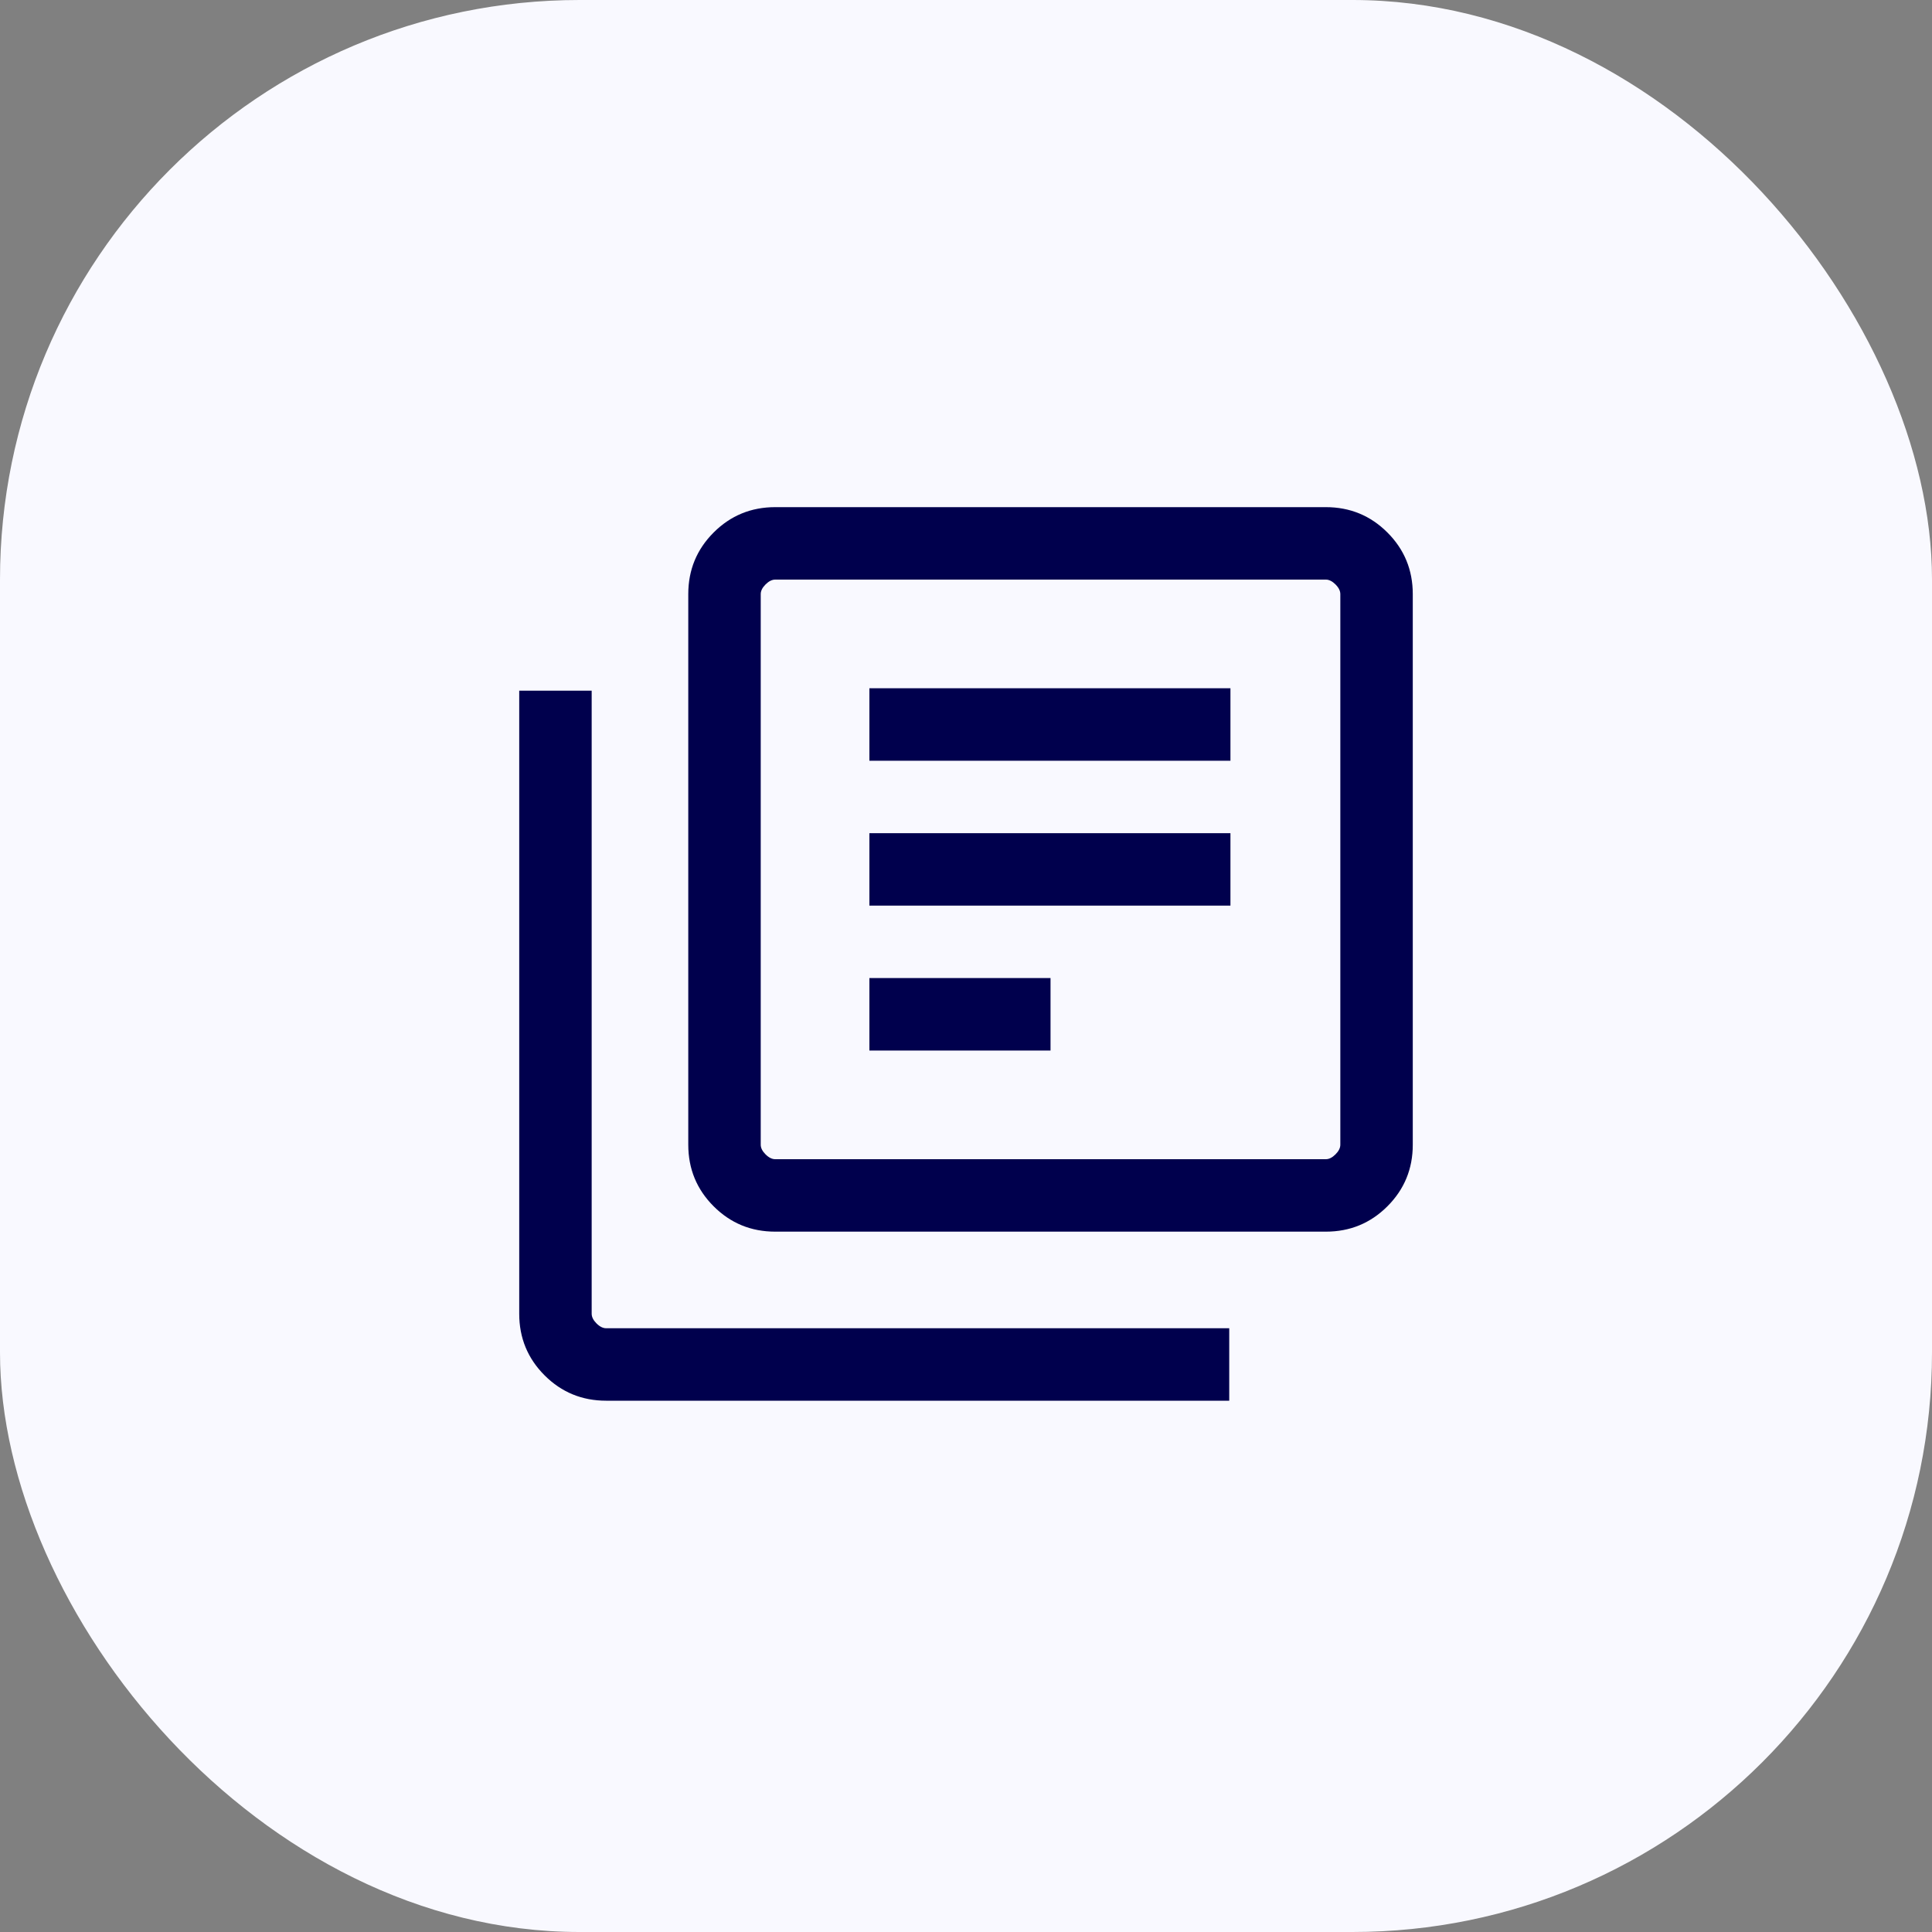
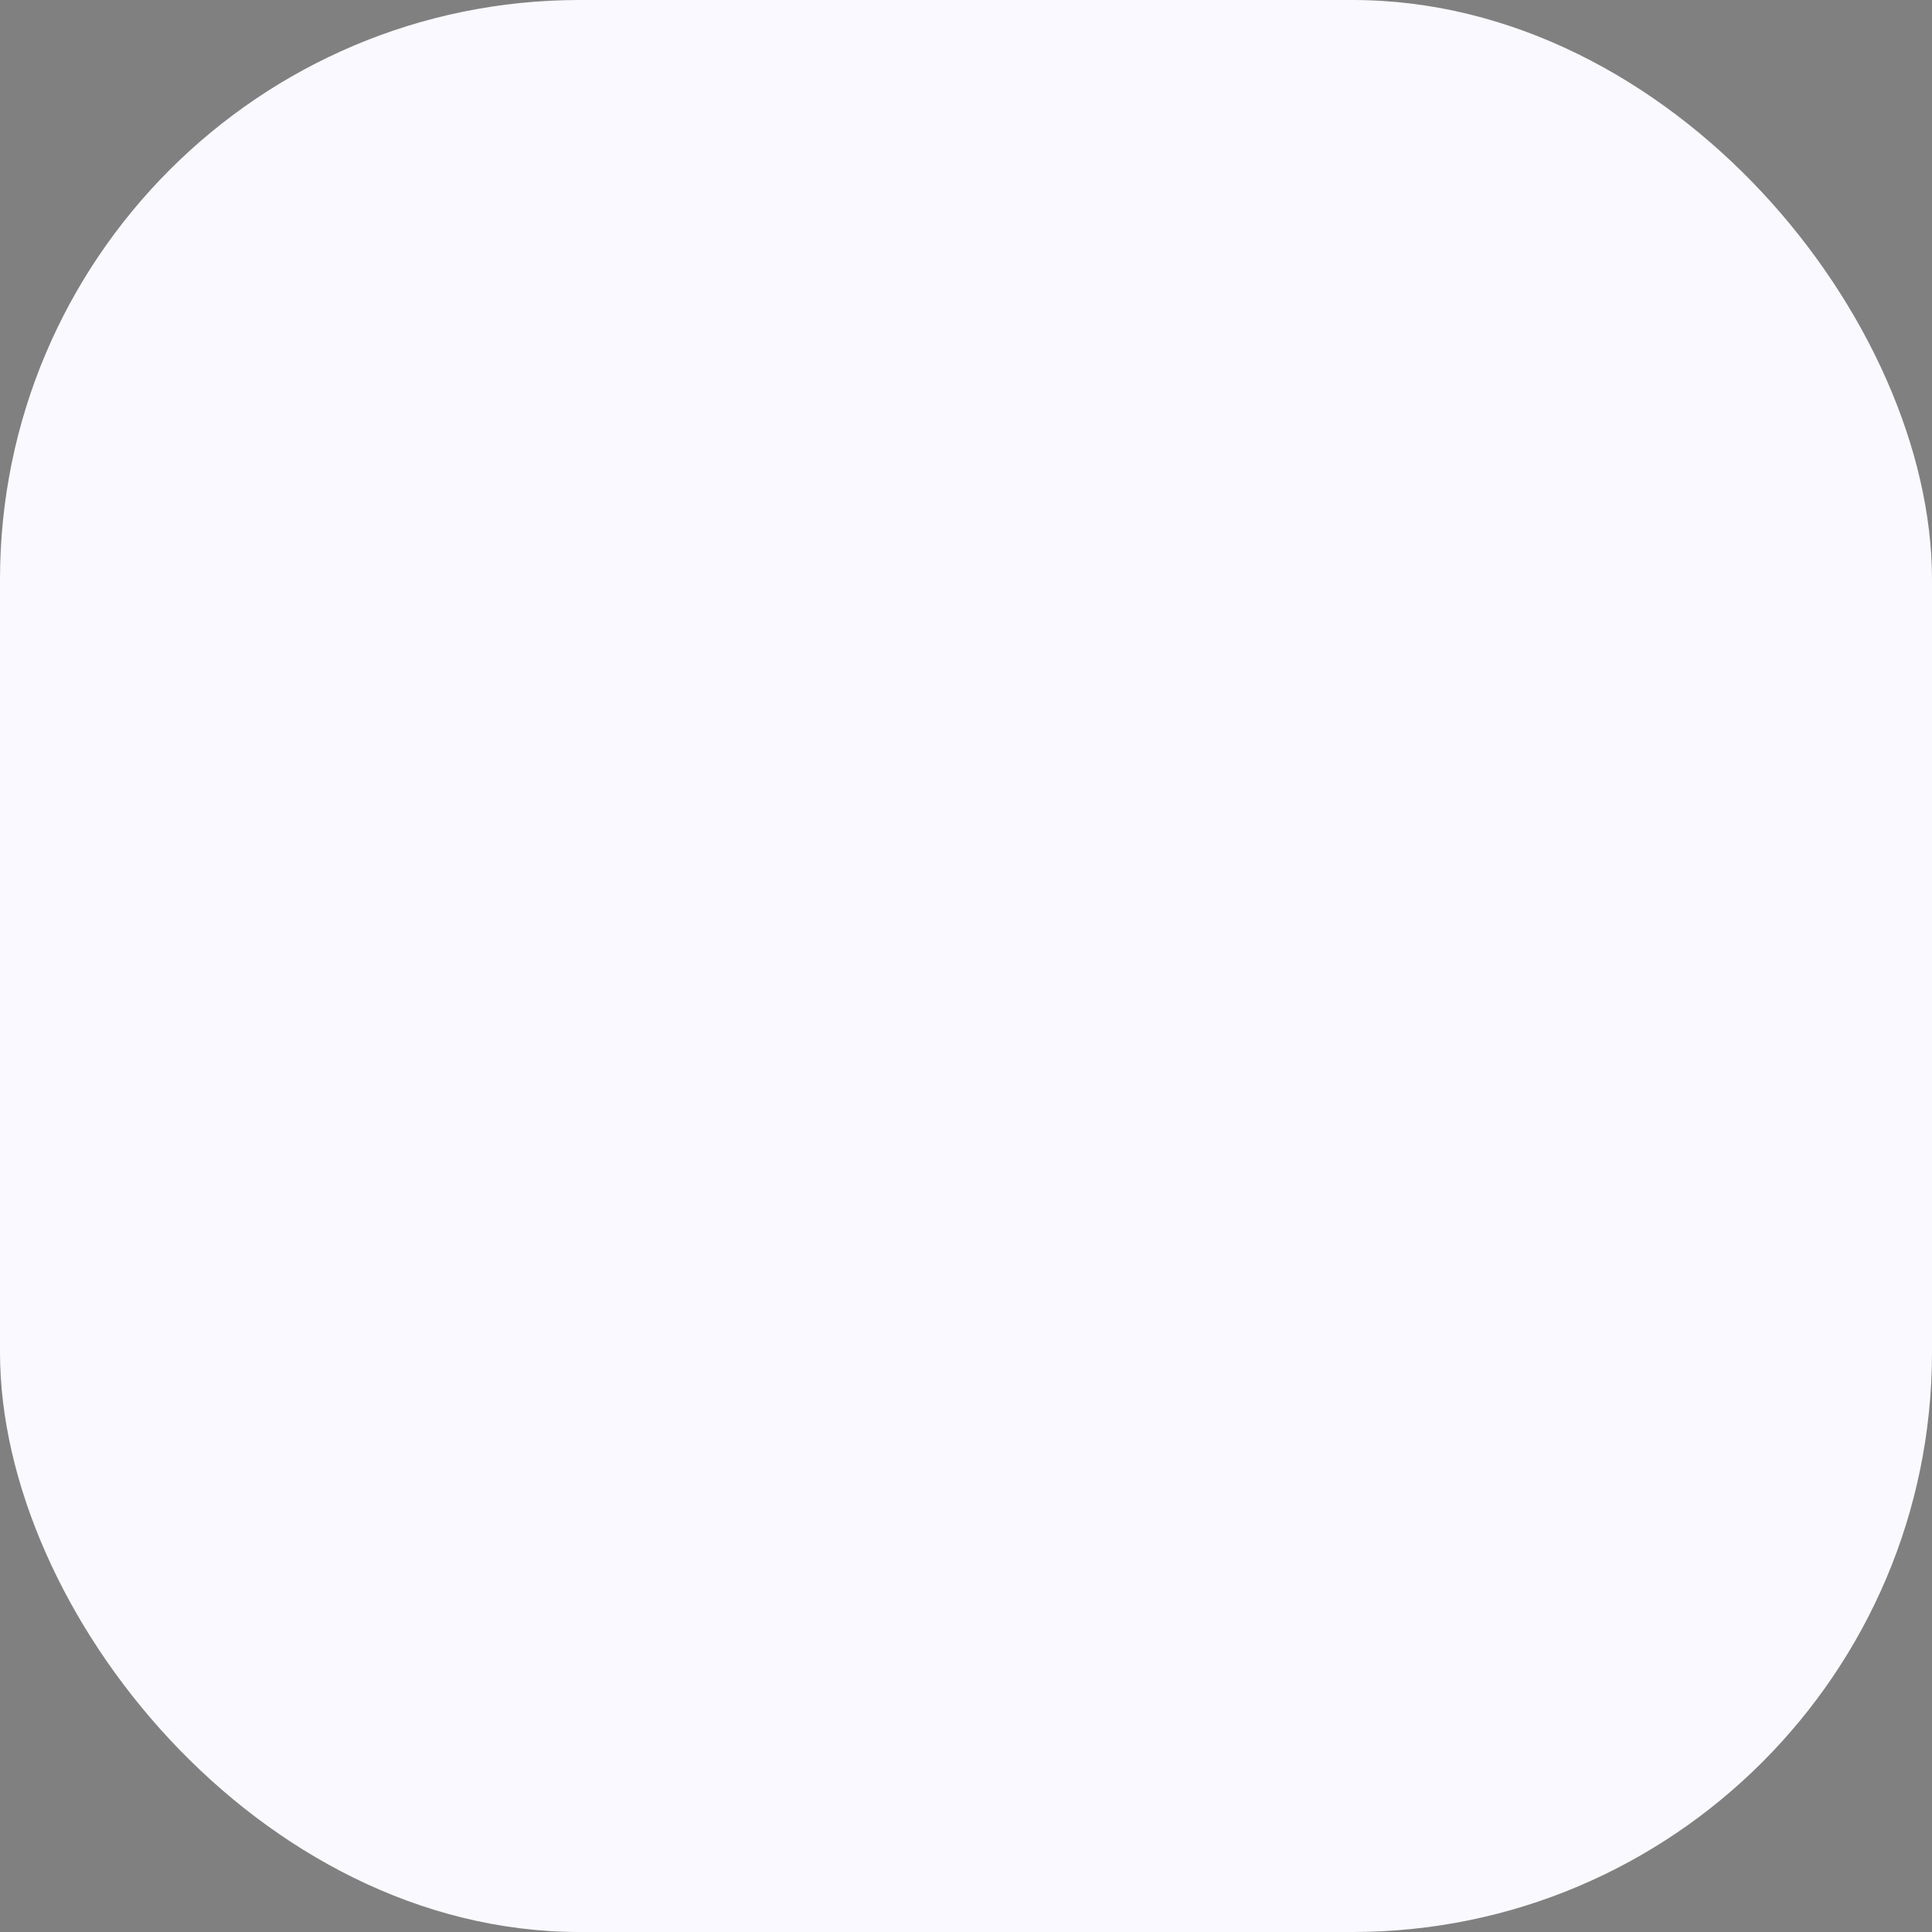
<svg xmlns="http://www.w3.org/2000/svg" width="80" height="80" viewBox="0 0 80 80" fill="none">
  <rect x="0" y="0" width="80" height="80" fill="#808080" stroke="none" />
  <rect width="80" height="80" rx="24" fill="#F9F9FF" />
  <mask id="mask0_7470_40365" style="mask-type:alpha" maskUnits="userSpaceOnUse" x="16" y="16" width="48" height="48">
    <rect x="16" y="16" width="48" height="48" fill="#D9D9D9" />
  </mask>
  <g mask="url(#mask0_7470_40365)">
-     <path d="M36 43.5H43.5V40.5H36V43.5ZM36 37.5H50.95V34.5H36V37.5ZM36 31.5H50.95V28.5H36V31.5ZM32.1 51C31.1 51 30.25 50.65 29.55 49.95C28.85 49.25 28.5 48.4 28.5 47.4V24.6C28.5 23.6 28.85 22.75 29.55 22.05C30.25 21.35 31.1 21 32.1 21H54.9C55.9 21 56.75 21.35 57.45 22.05C58.15 22.75 58.5 23.6 58.5 24.6V47.4C58.5 48.4 58.15 49.25 57.45 49.95C56.75 50.65 55.9 51 54.9 51H32.1ZM32.1 48H54.9C55.033 48 55.167 47.933 55.3 47.8C55.433 47.667 55.5 47.533 55.5 47.4V24.6C55.5 24.467 55.433 24.333 55.3 24.2C55.167 24.067 55.033 24 54.9 24H32.1C31.967 24 31.833 24.067 31.7 24.2C31.567 24.333 31.5 24.467 31.5 24.6V47.4C31.5 47.533 31.567 47.667 31.7 47.8C31.833 47.933 31.967 48 32.1 48ZM25.1 58C24.1 58 23.25 57.65 22.55 56.95C21.85 56.25 21.5 55.4 21.5 54.4V28.6H24.5V54.4C24.5 54.533 24.567 54.667 24.7 54.8C24.833 54.933 24.967 55 25.1 55H50.9V58H25.1Z" fill="#00004D" />
-   </g>
+     </g>
</svg>